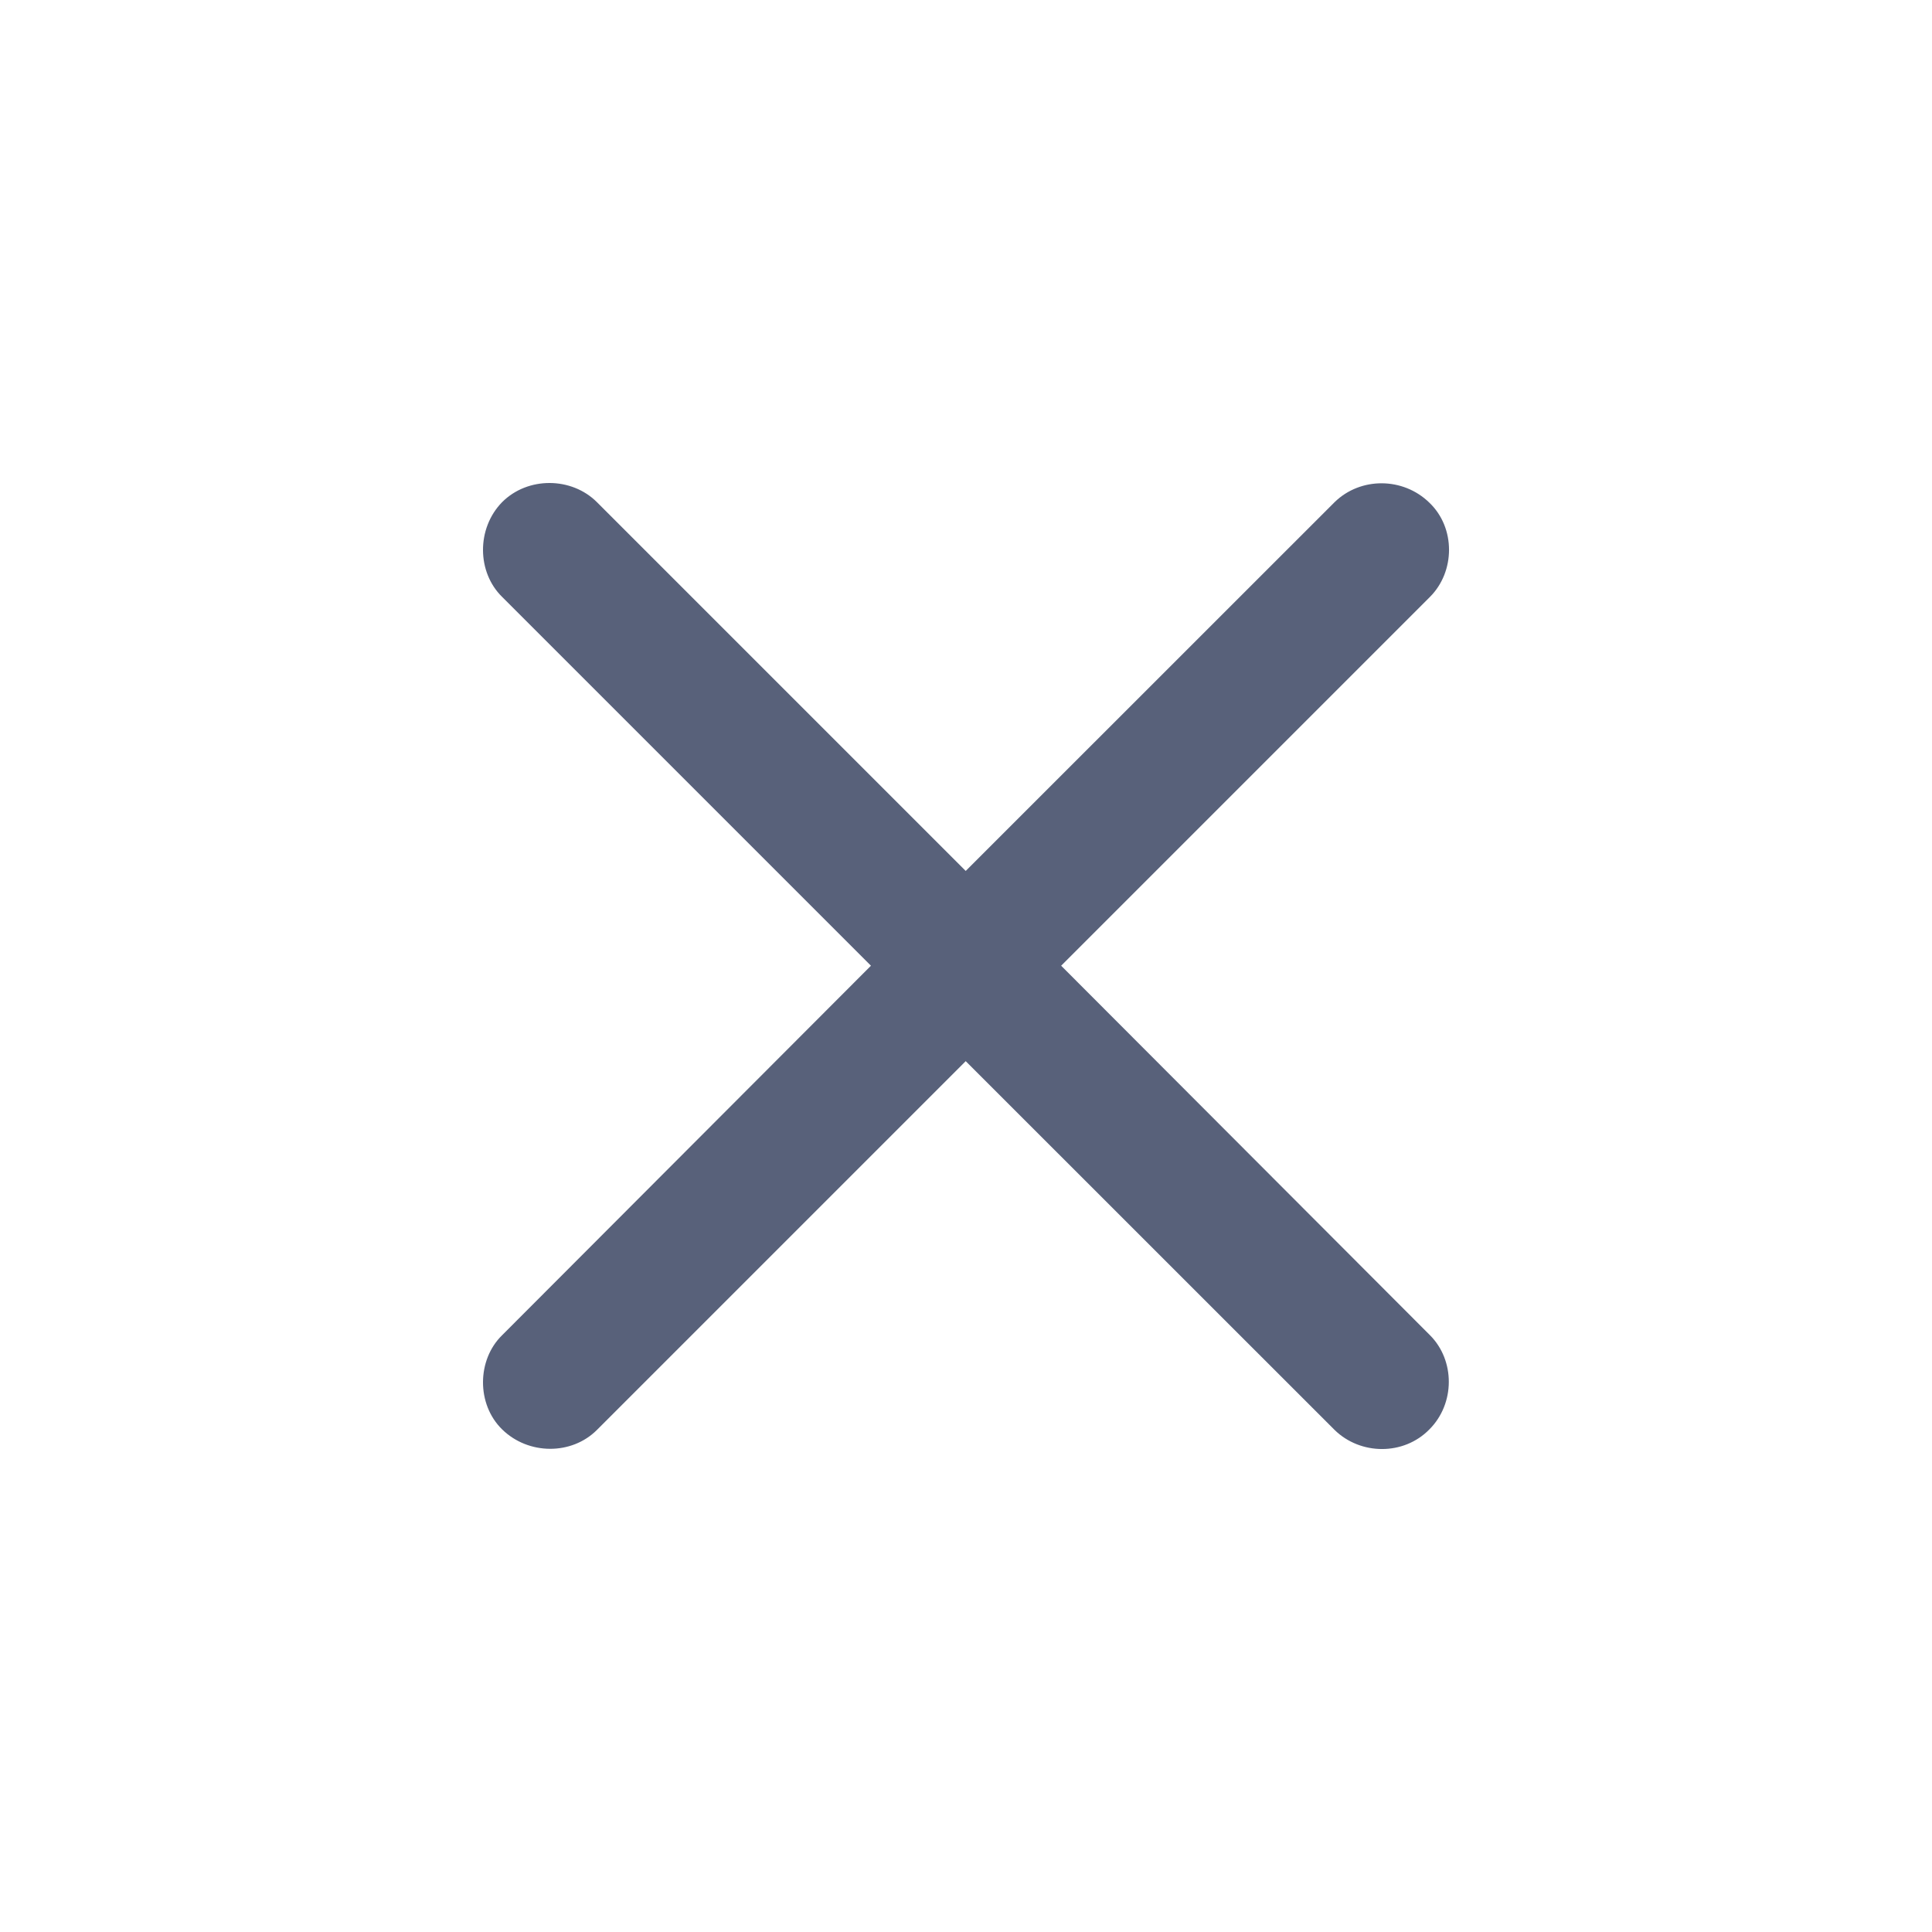
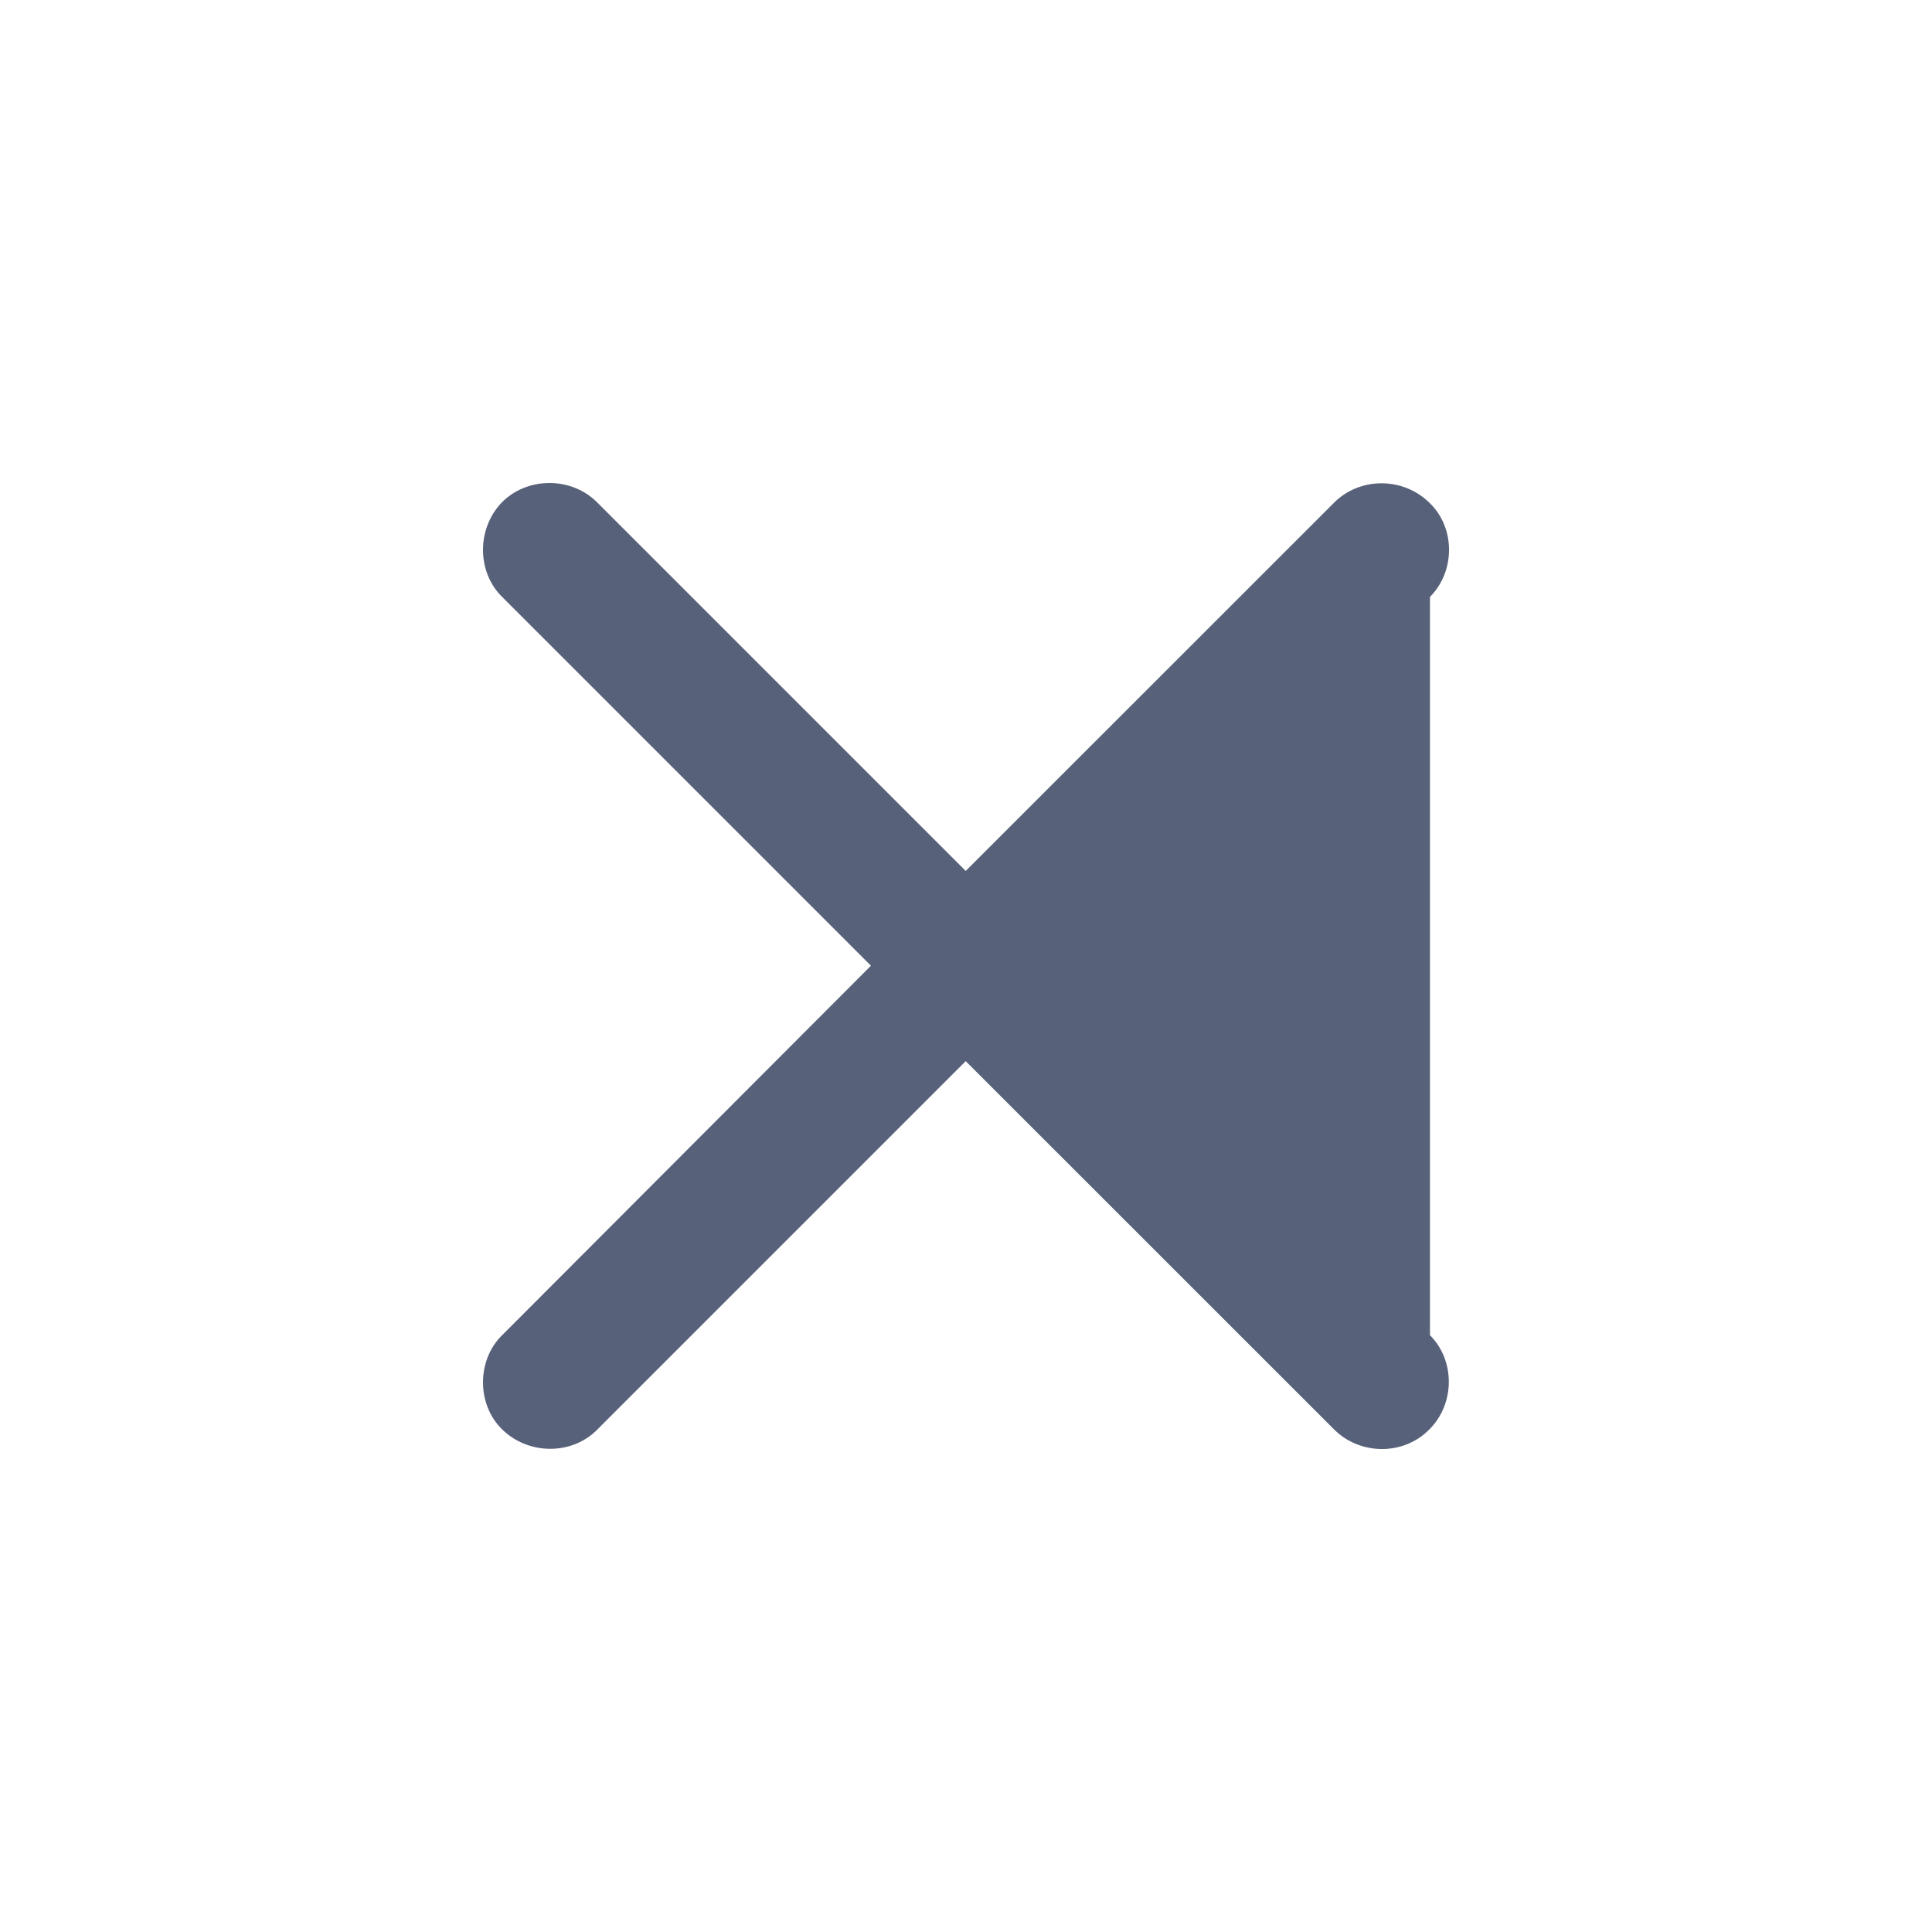
<svg xmlns="http://www.w3.org/2000/svg" width="20" height="20" viewBox="0 0 20 20" fill="none">
-   <path d="M5.198 14.797C5.471 15.064 5.918 15.064 6.179 14.803L9.997 10.985L13.816 14.803C14.083 15.064 14.53 15.07 14.797 14.797C15.064 14.53 15.064 14.083 14.803 13.822L10.985 9.997L14.803 6.179C15.064 5.918 15.07 5.465 14.797 5.204C14.524 4.937 14.083 4.937 13.816 5.198L9.997 9.016L6.179 5.198C5.918 4.937 5.465 4.931 5.198 5.198C4.931 5.471 4.937 5.924 5.198 6.179L9.016 9.997L5.198 13.822C4.937 14.076 4.931 14.536 5.198 14.797Z" fill="#58617a" />
+   <path d="M5.198 14.797C5.471 15.064 5.918 15.064 6.179 14.803L9.997 10.985L13.816 14.803C14.083 15.064 14.53 15.07 14.797 14.797C15.064 14.53 15.064 14.083 14.803 13.822L14.803 6.179C15.064 5.918 15.07 5.465 14.797 5.204C14.524 4.937 14.083 4.937 13.816 5.198L9.997 9.016L6.179 5.198C5.918 4.937 5.465 4.931 5.198 5.198C4.931 5.471 4.937 5.924 5.198 6.179L9.016 9.997L5.198 13.822C4.937 14.076 4.931 14.536 5.198 14.797Z" fill="#58617a" />
</svg>